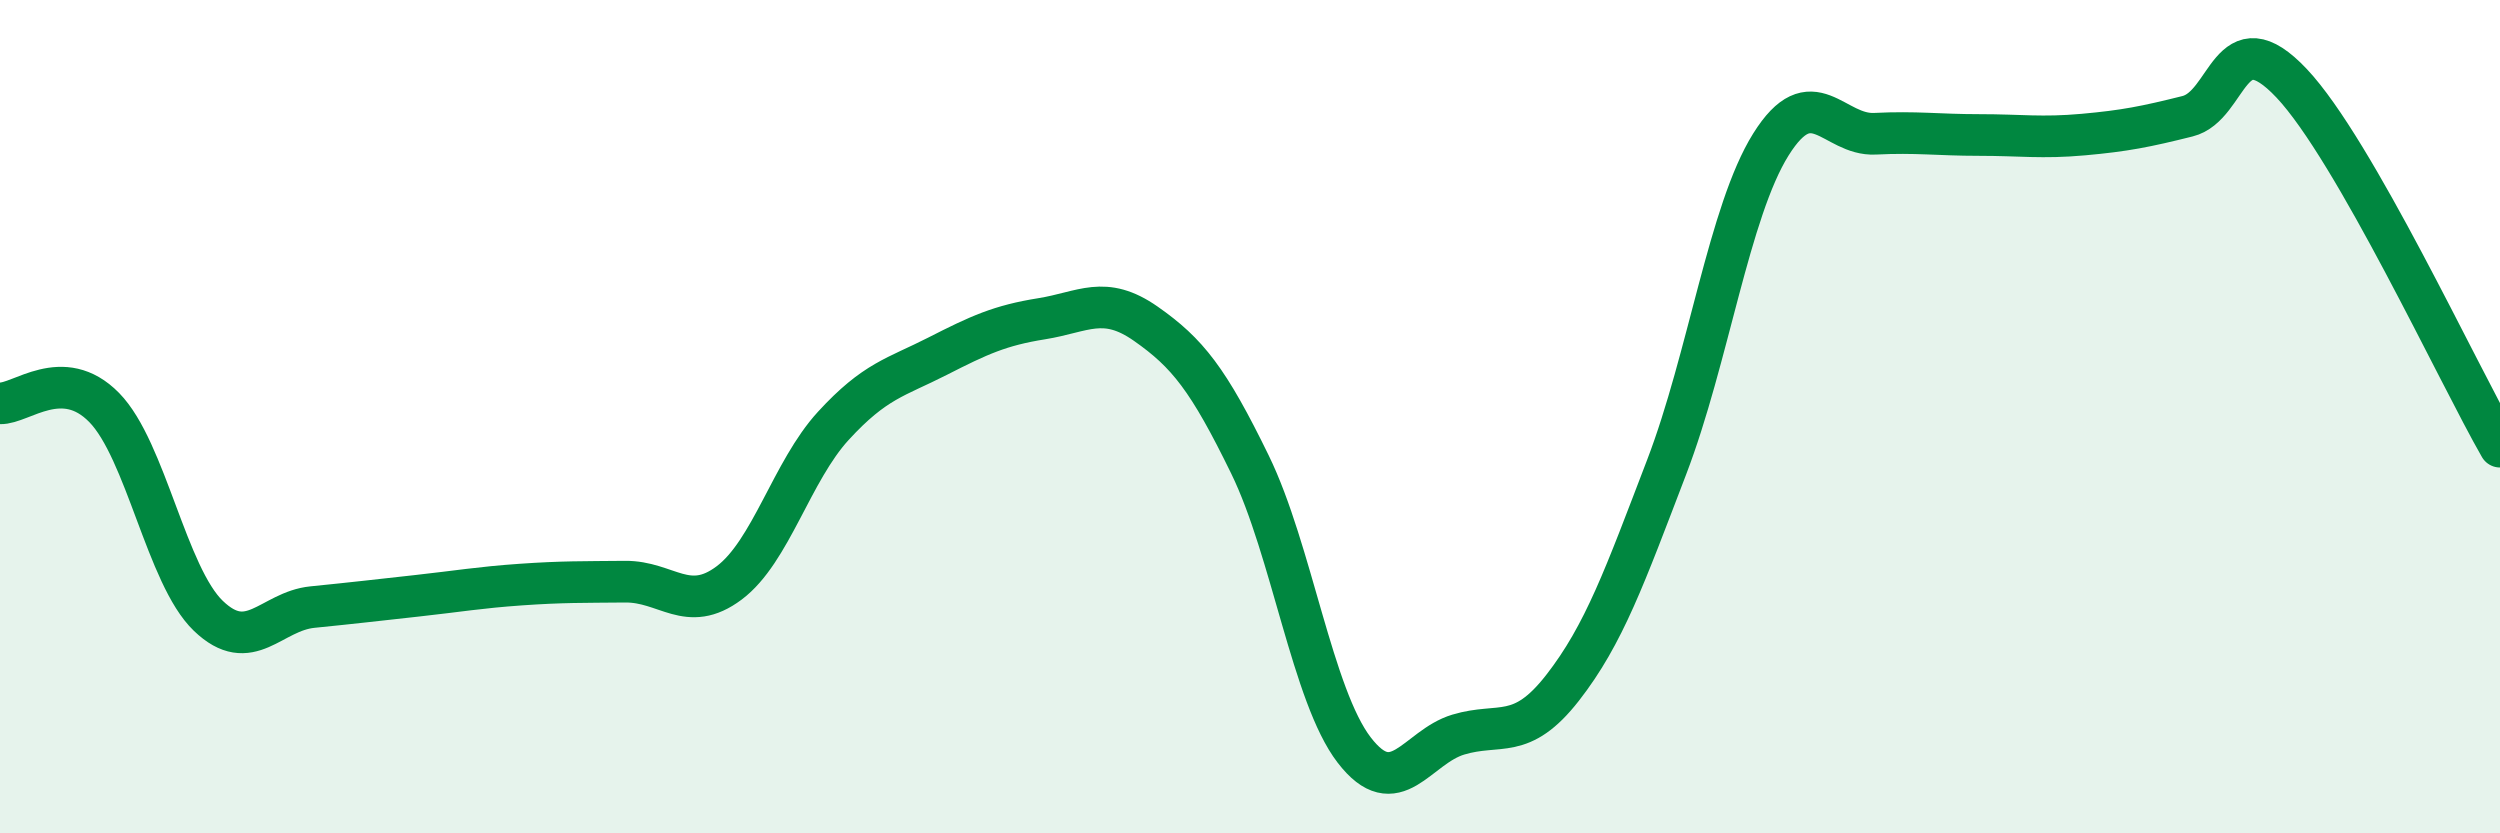
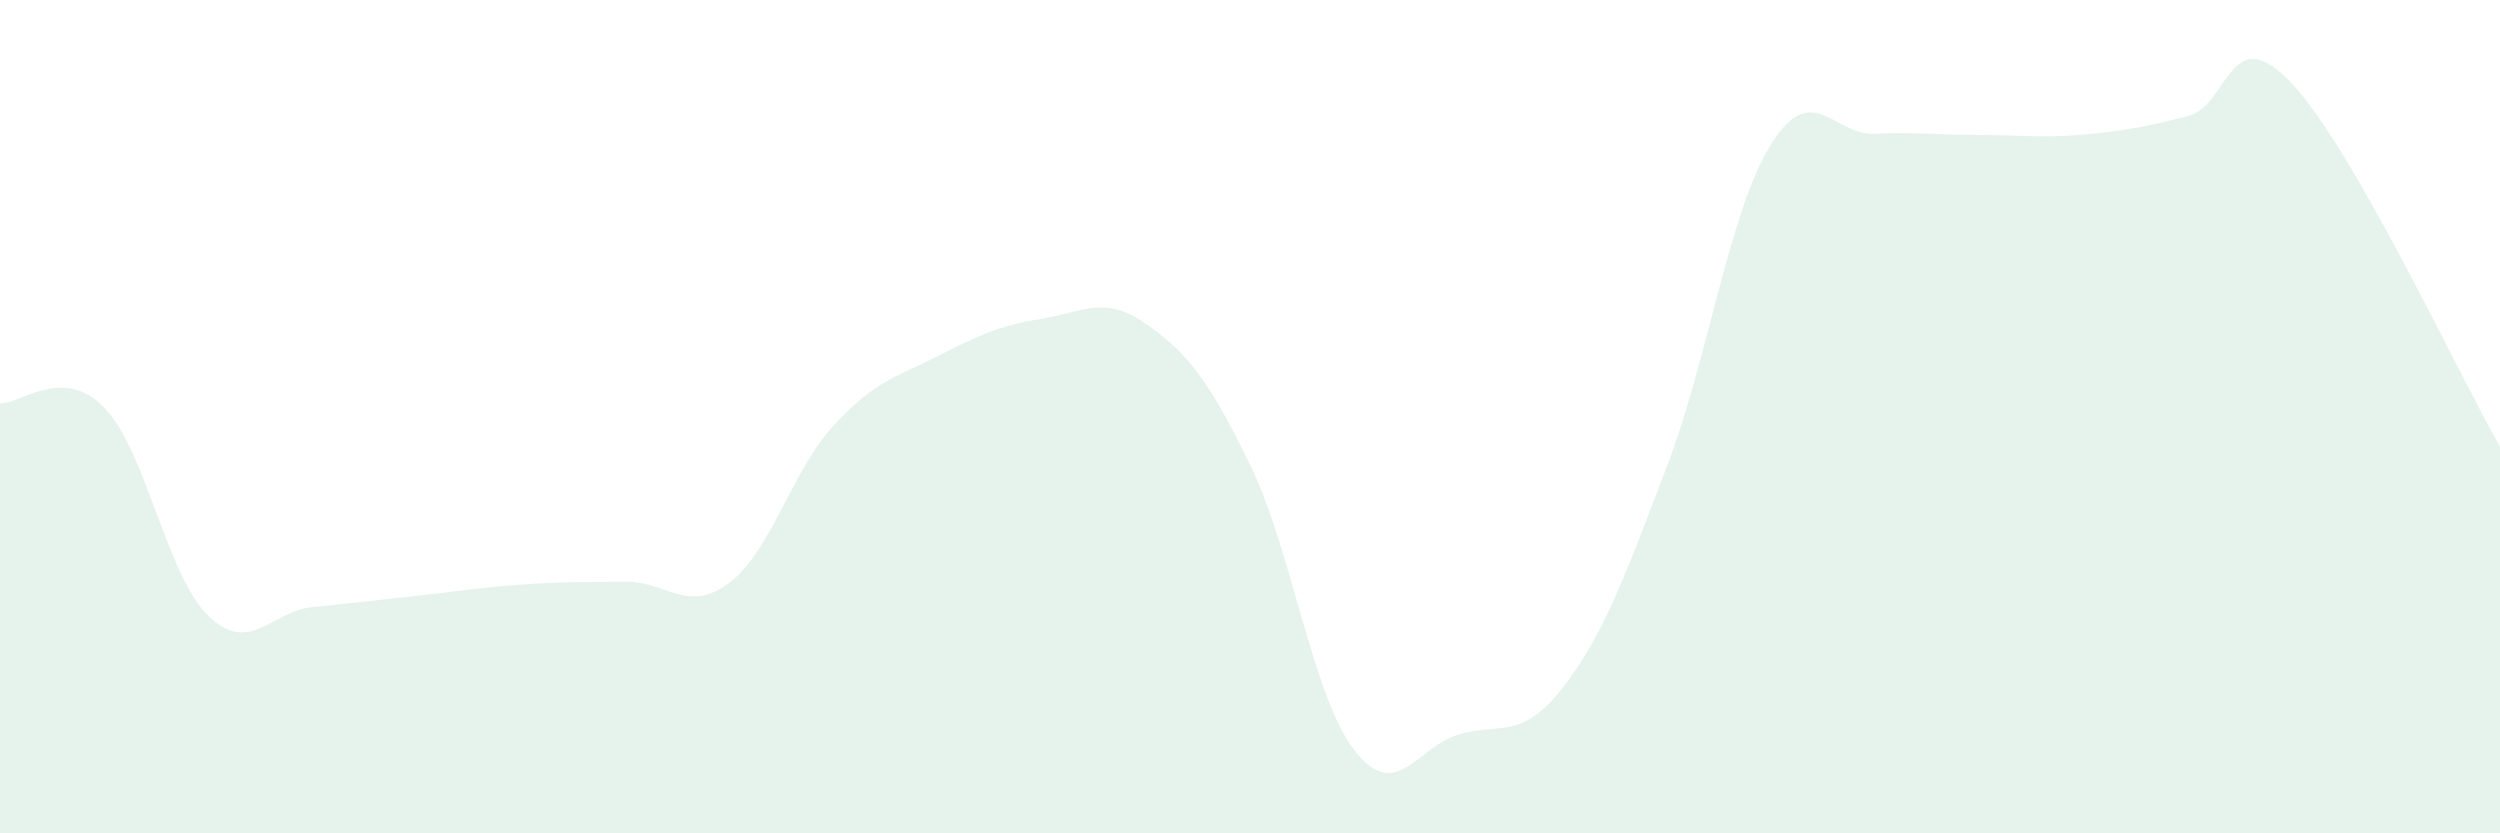
<svg xmlns="http://www.w3.org/2000/svg" width="60" height="20" viewBox="0 0 60 20">
  <path d="M 0,9.68 C 0.5,9.7 1.5,8.76 2.5,9.78 C 3.5,10.8 4,13.82 5,14.78 C 6,15.74 6.5,14.67 7.5,14.57 C 8.5,14.47 9,14.41 10,14.3 C 11,14.19 11.5,14.1 12.5,14.03 C 13.5,13.96 14,13.97 15,13.96 C 16,13.95 16.5,14.74 17.5,13.99 C 18.5,13.24 19,11.31 20,10.22 C 21,9.13 21.5,9.06 22.5,8.55 C 23.5,8.04 24,7.81 25,7.65 C 26,7.49 26.5,7.07 27.5,7.77 C 28.5,8.47 29,9.1 30,11.15 C 31,13.2 31.5,16.7 32.5,18 C 33.5,19.3 34,17.93 35,17.63 C 36,17.33 36.5,17.79 37.5,16.51 C 38.5,15.23 39,13.82 40,11.21 C 41,8.6 41.5,5.07 42.5,3.47 C 43.5,1.87 44,3.26 45,3.21 C 46,3.16 46.5,3.24 47.5,3.24 C 48.5,3.24 49,3.32 50,3.23 C 51,3.14 51.5,3.04 52.5,2.79 C 53.5,2.54 53.5,0.41 55,2 C 56.5,3.59 59,8.98 60,10.72L60 20L0 20Z" fill="#008740" opacity="0.1" stroke-linecap="round" stroke-linejoin="round" />
-   <path d="M 0,9.68 C 0.5,9.7 1.5,8.76 2.5,9.78 C 3.5,10.8 4,13.82 5,14.78 C 6,15.74 6.5,14.67 7.5,14.57 C 8.5,14.47 9,14.41 10,14.3 C 11,14.19 11.5,14.1 12.5,14.03 C 13.5,13.96 14,13.97 15,13.96 C 16,13.95 16.5,14.74 17.5,13.99 C 18.5,13.24 19,11.31 20,10.22 C 21,9.13 21.5,9.06 22.5,8.55 C 23.5,8.04 24,7.81 25,7.65 C 26,7.49 26.5,7.07 27.5,7.77 C 28.5,8.47 29,9.1 30,11.15 C 31,13.2 31.5,16.7 32.5,18 C 33.5,19.3 34,17.93 35,17.63 C 36,17.33 36.5,17.79 37.5,16.51 C 38.5,15.23 39,13.82 40,11.21 C 41,8.6 41.5,5.07 42.5,3.47 C 43.5,1.87 44,3.26 45,3.21 C 46,3.16 46.5,3.24 47.5,3.24 C 48.5,3.24 49,3.32 50,3.23 C 51,3.14 51.5,3.04 52.5,2.79 C 53.5,2.54 53.5,0.41 55,2 C 56.5,3.59 59,8.98 60,10.72" stroke="#008740" stroke-width="1" fill="none" stroke-linecap="round" stroke-linejoin="round" />
</svg>